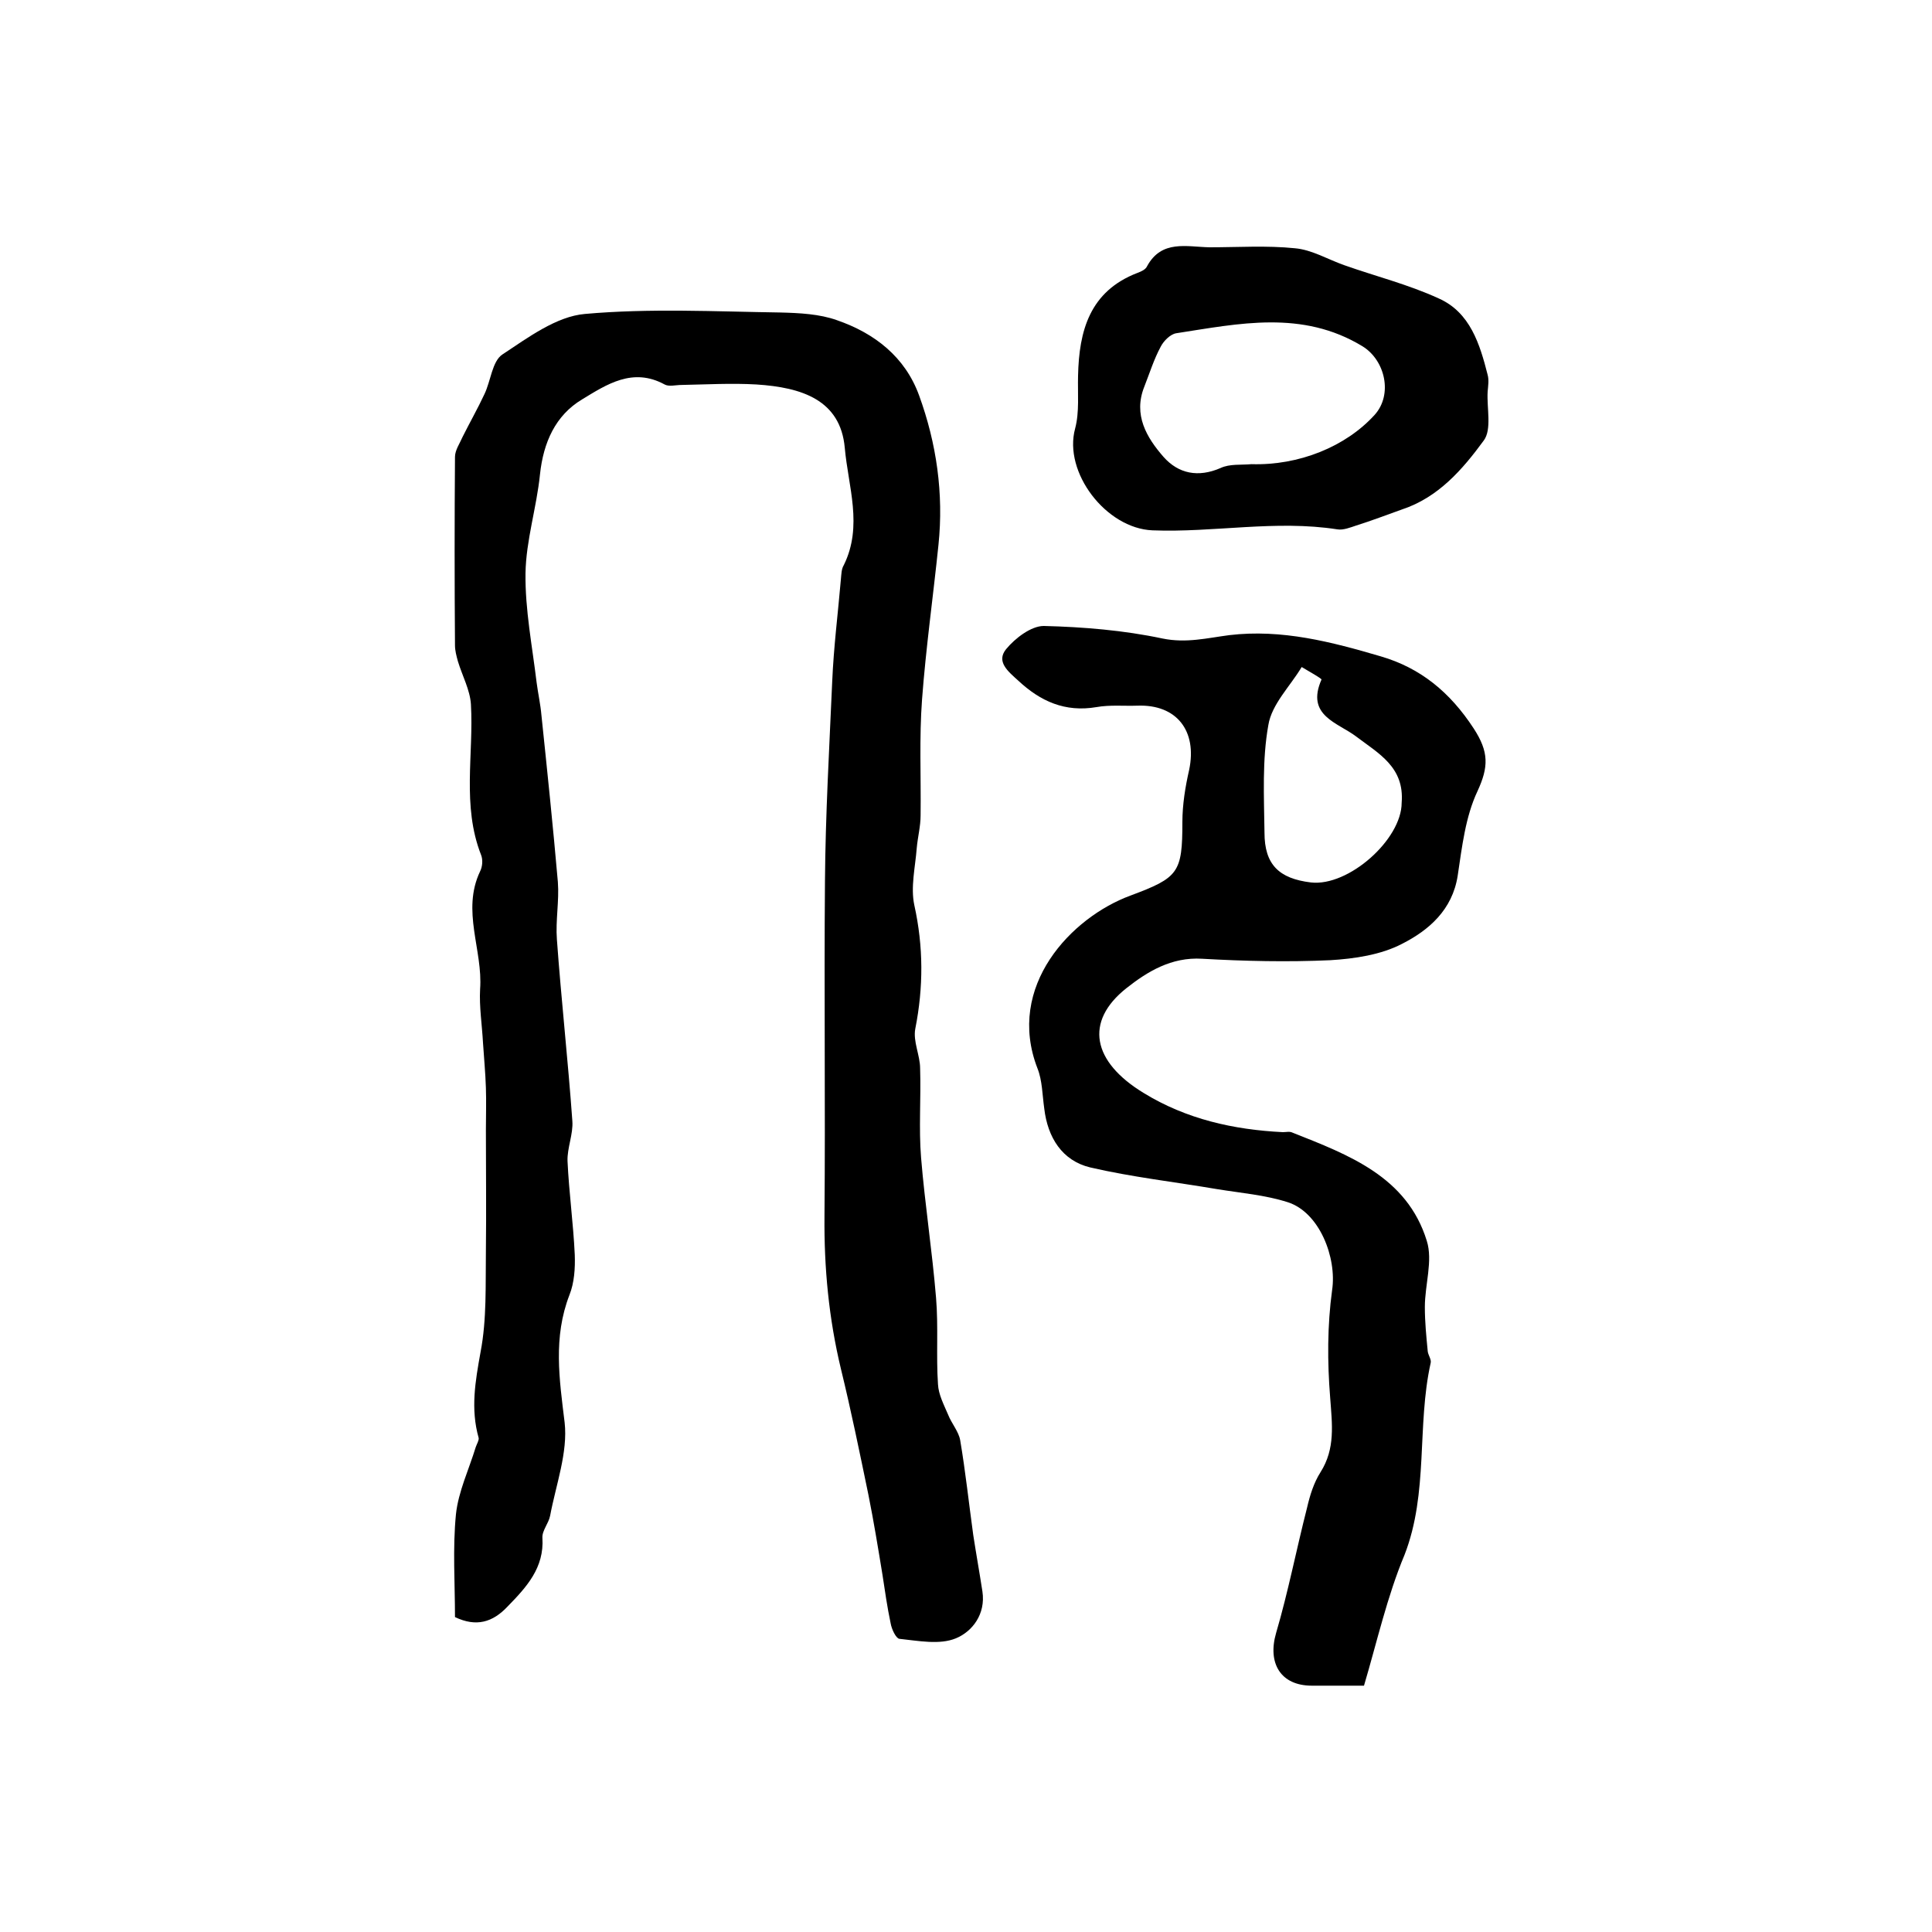
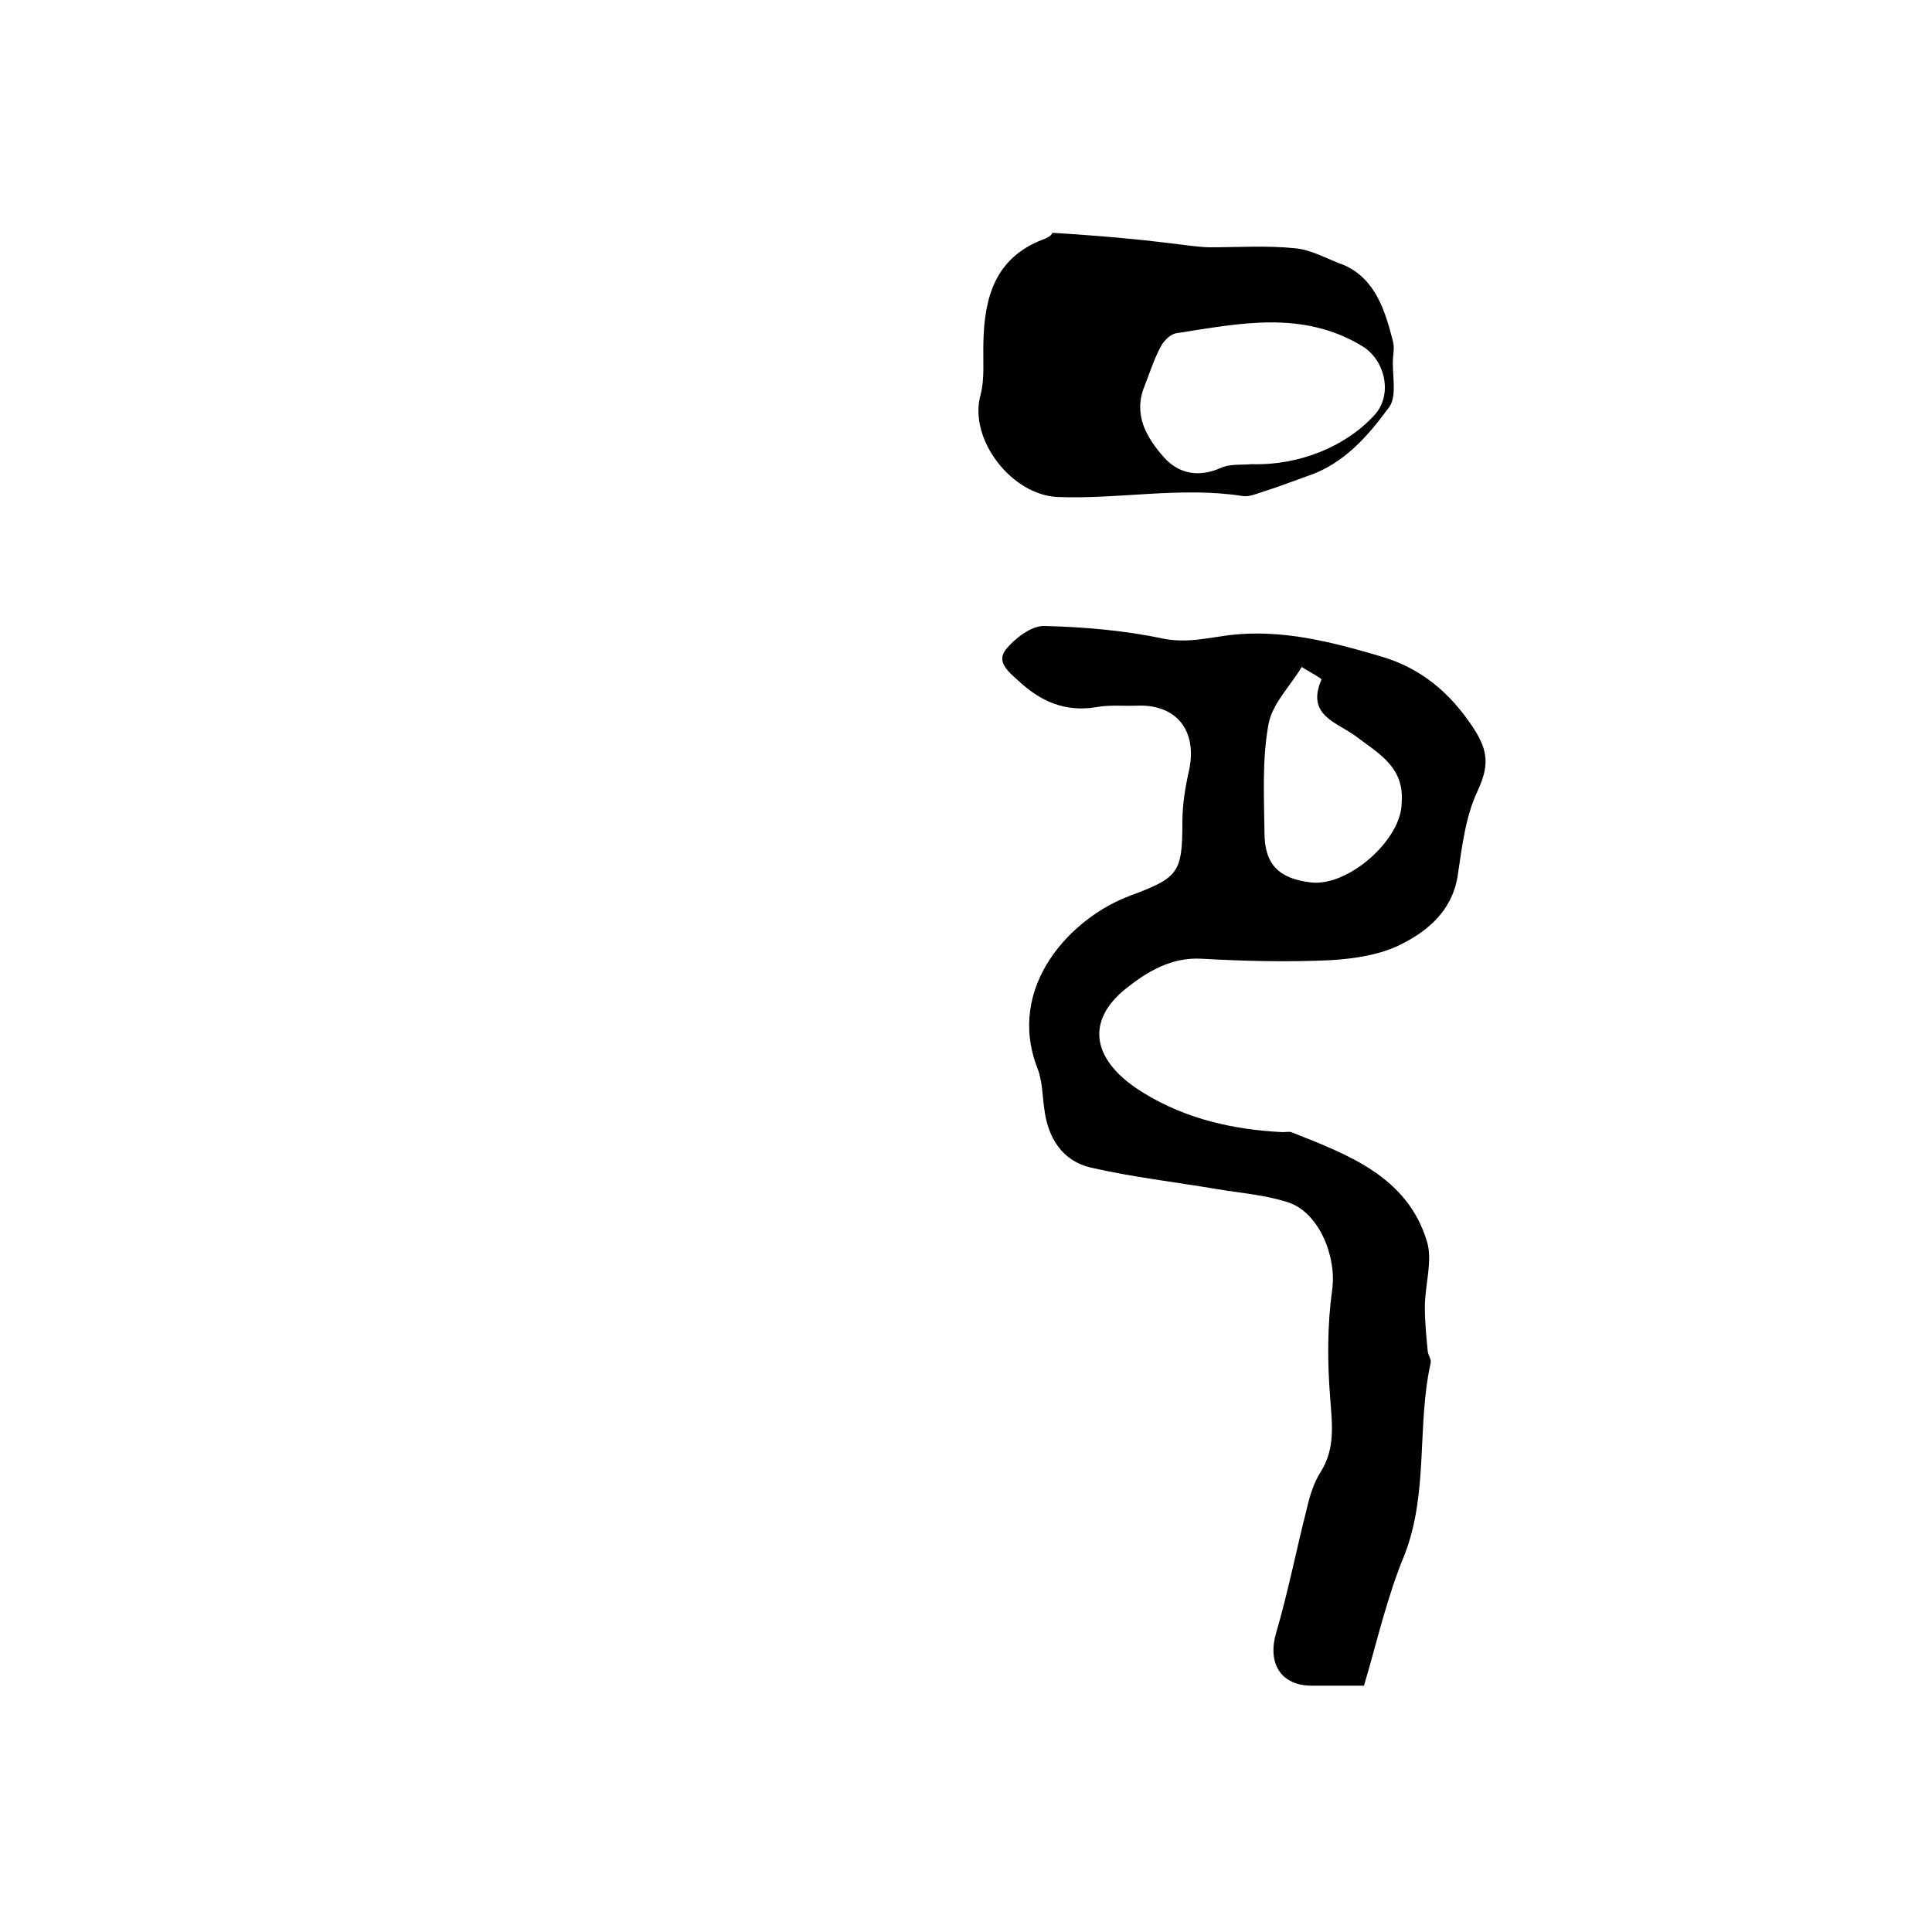
<svg xmlns="http://www.w3.org/2000/svg" version="1.1" id="图层_1" x="0px" y="0px" viewBox="0 0 400 400" style="enable-background:new 0 0 400 400;" xml:space="preserve">
  <style type="text/css">
	.st0{fill:#FFFFFF;}
</style>
  <g>
-     <path d="M94.2,334.8c0-7-0.5-14.2,0.2-21.3c0.5-4.7,2.7-9.3,4.1-13.9c0.2-0.6,0.7-1.4,0.6-1.9c-1.7-6-0.7-11.7,0.4-17.8   c1.3-6.8,1-13.9,1.1-20.9c0.1-8.3,0-16.6,0-25c0-2.9,0.1-5.9,0-8.8c-0.1-3.1-0.4-6.2-0.6-9.3c-0.2-3.7-0.8-7.5-0.6-11.1   c0.6-8.1-3.9-16.2,0-24.4c0.5-1,0.6-2.4,0.2-3.4c-4-10.2-1.5-20.8-2.1-31.2c-0.2-3-1.8-5.9-2.7-8.9c-0.3-1.1-0.6-2.2-0.6-3.3   c-0.1-13-0.1-26,0-39c0-1.4,1-2.8,1.6-4.2c1.5-3,3.1-5.8,4.5-8.8c1.3-2.7,1.6-6.8,3.7-8.2c5.3-3.5,11.2-7.9,17.1-8.4   c13.4-1.2,27-0.5,40.5-0.3c3.9,0.1,8.1,0.3,11.7,1.6c7.8,2.7,14.1,7.6,17,15.6c3.6,9.9,5.1,20.3,4,30.9c-1.1,10.7-2.6,21.3-3.4,32   c-0.6,8-0.2,16-0.3,24c0,2.3-0.6,4.5-0.8,6.8c-0.3,3.9-1.3,8.1-0.5,11.8c1.9,8.6,1.9,17,0.2,25.6c-0.5,2.6,1,5.5,1,8.2   c0.2,6.2-0.3,12.4,0.2,18.5c0.8,9.7,2.3,19.3,3.1,29c0.5,6,0,12,0.4,17.9c0.1,2.1,1.2,4.2,2.1,6.3c0.7,1.8,2.2,3.5,2.5,5.3   c1.1,6.5,1.8,13.1,2.7,19.6c0.6,3.9,1.3,7.8,1.9,11.7c0.7,4.7-2.1,8.3-5.5,9.7c-3.4,1.4-7.8,0.5-11.7,0.1c-0.7-0.1-1.6-2-1.8-3.2   c-0.7-3.3-1.2-6.8-1.7-10.1c-0.9-5.5-1.8-11-2.9-16.5c-1.8-8.7-3.6-17.5-5.7-26.1c-2.5-10.4-3.5-20.9-3.4-31.6   c0.2-23.1-0.1-46.2,0.1-69.3c0.1-13.8,0.9-27.6,1.5-41.4c0.3-7.1,1.2-14.2,1.8-21.2c0.1-1,0.1-2.1,0.6-2.9c4-8.1,0.9-16.3,0.2-24.3   c-0.9-9.9-8.9-12.5-18.3-13.1c-5.1-0.3-10.3,0-15.5,0.1c-1.2,0-2.6,0.4-3.5-0.1c-6.6-3.6-12,0-17.1,3.1c-5.5,3.3-8,8.9-8.7,15.5   c-0.7,6.9-2.9,13.7-3,20.5c-0.1,7.5,1.4,15.1,2.3,22.6c0.3,2.3,0.8,4.5,1,6.8c1.2,11.5,2.4,23,3.4,34.5c0.3,3.9-0.5,8-0.2,11.9   c0.9,12.5,2.3,25,3.2,37.6c0.2,2.7-1.1,5.6-1,8.3c0.3,6.5,1.2,12.9,1.5,19.4c0.1,2.8-0.1,5.8-1.1,8.3c-3.4,8.8-2.1,17.4-1,26.4   c0.7,6.2-1.8,12.9-3,19.3c-0.3,1.6-1.7,3.1-1.6,4.6c0.4,6.2-3.3,10.2-7.2,14.2C102,335.9,98.6,336.9,94.2,334.8z" />
    <path d="M282.4,349c-4.2,0-7.5,0-10.8,0c-6.5,0-9.2-4.7-7.4-10.9c2.5-8.5,4.2-17.3,6.4-25.9c0.6-2.6,1.4-5.2,2.8-7.4   c3.1-4.9,2.4-9.9,2-15.4c-0.6-7.4-0.6-15,0.4-22.3c1-6.7-2.6-16.1-9.2-18.2c-4.7-1.5-9.7-1.9-14.6-2.7c-8.8-1.5-17.7-2.5-26.3-4.5   c-5.8-1.4-8.8-6.2-9.5-12.2c-0.4-2.8-0.4-5.8-1.4-8.3c-6.6-17,7-31.3,19.3-35.8c9.9-3.7,10.7-4.7,10.7-15.2c0-3.6,0.6-7.3,1.4-10.8   c1.7-8.1-2.6-13.6-10.7-13.3c-2.8,0.1-5.7-0.2-8.5,0.3c-6.5,1.1-11.6-1.2-16.2-5.5c-2.1-1.9-4.6-3.9-2.5-6.5   c1.9-2.3,5.2-4.8,7.8-4.8c8.2,0.2,16.6,0.9,24.6,2.6c4.9,1,9.2-0.1,13.8-0.7c10.9-1.3,21.2,1.4,31.4,4.4   c8.2,2.4,14.3,7.4,19.2,14.9c3.2,4.9,3.1,8,0.8,13c-2.5,5.3-3.2,11.5-4.1,17.5c-1.1,7.1-6,11.3-11.5,14.1   c-4.4,2.3-9.9,3.1-14.9,3.4c-8.8,0.4-17.7,0.2-26.5-0.3c-6.4-0.4-11.4,2.7-15.7,6.1c-8.7,6.9-7.1,15.2,3.6,21.7   c8.8,5.4,18.6,7.6,28.8,8.1c0.7,0,1.4-0.2,2,0.1c11.6,4.6,23.7,9.1,27.8,22.4c1.3,4.1-0.4,9.1-0.4,13.7c0,3.1,0.3,6.1,0.6,9.2   c0.1,0.8,0.8,1.7,0.6,2.4c-2.9,13.1-0.4,26.8-5.4,39.7C287.2,330.5,285.1,339.9,282.4,349z M290.2,166.2c0.6-7.4-4.8-10.2-9.4-13.7   c-3.8-2.9-10.5-4.3-7.2-11.8c0.1-0.2-2.6-1.7-4.1-2.6c-2.4,4-6.2,7.7-6.9,12c-1.3,7.2-0.9,14.8-0.8,22.3c0,6.6,3,9.5,9.6,10.3   C279.2,183.6,290.2,173.8,290.2,166.2z" />
-     <path d="M250.4,51.2c5.9,0,11.9-0.4,17.7,0.2c3.5,0.3,6.8,2.3,10.2,3.5c6.5,2.3,13.3,4,19.6,6.9c6.5,2.9,8.5,9.5,10.1,15.8   c0.3,1.1,0.1,2.3,0,3.5c-0.2,3.4,0.9,7.8-0.8,10.1c-4.4,6-9.4,11.8-17,14.3c-3.1,1.1-6.2,2.3-9.4,3.3c-1.2,0.4-2.7,1-3.9,0.8   c-12.8-2-25.6,0.7-38.3,0.2c-9.6-0.4-18.5-12-16-21.1c0.9-3.4,0.5-7.2,0.6-10.9c0.2-9.3,2.4-17.5,12.3-21.3c0.8-0.3,1.7-0.7,2-1.4   C240.5,49.6,245.7,51.1,250.4,51.2z M259.1,96.1c9.8,0.3,19.5-3.6,25.5-10.2c3.8-4.2,2.2-11.3-2.5-14.2   c-12.5-7.6-25.6-4.7-38.6-2.7c-1.2,0.2-2.6,1.6-3.2,2.8c-1.4,2.6-2.3,5.5-3.4,8.3c-2.3,5.8,0.5,10.5,4,14.5   c3.1,3.5,7.2,4.3,11.8,2.3C254.6,96,257,96.3,259.1,96.1z" />
+     <path d="M250.4,51.2c5.9,0,11.9-0.4,17.7,0.2c3.5,0.3,6.8,2.3,10.2,3.5c6.5,2.9,8.5,9.5,10.1,15.8   c0.3,1.1,0.1,2.3,0,3.5c-0.2,3.4,0.9,7.8-0.8,10.1c-4.4,6-9.4,11.8-17,14.3c-3.1,1.1-6.2,2.3-9.4,3.3c-1.2,0.4-2.7,1-3.9,0.8   c-12.8-2-25.6,0.7-38.3,0.2c-9.6-0.4-18.5-12-16-21.1c0.9-3.4,0.5-7.2,0.6-10.9c0.2-9.3,2.4-17.5,12.3-21.3c0.8-0.3,1.7-0.7,2-1.4   C240.5,49.6,245.7,51.1,250.4,51.2z M259.1,96.1c9.8,0.3,19.5-3.6,25.5-10.2c3.8-4.2,2.2-11.3-2.5-14.2   c-12.5-7.6-25.6-4.7-38.6-2.7c-1.2,0.2-2.6,1.6-3.2,2.8c-1.4,2.6-2.3,5.5-3.4,8.3c-2.3,5.8,0.5,10.5,4,14.5   c3.1,3.5,7.2,4.3,11.8,2.3C254.6,96,257,96.3,259.1,96.1z" />
  </g>
</svg>